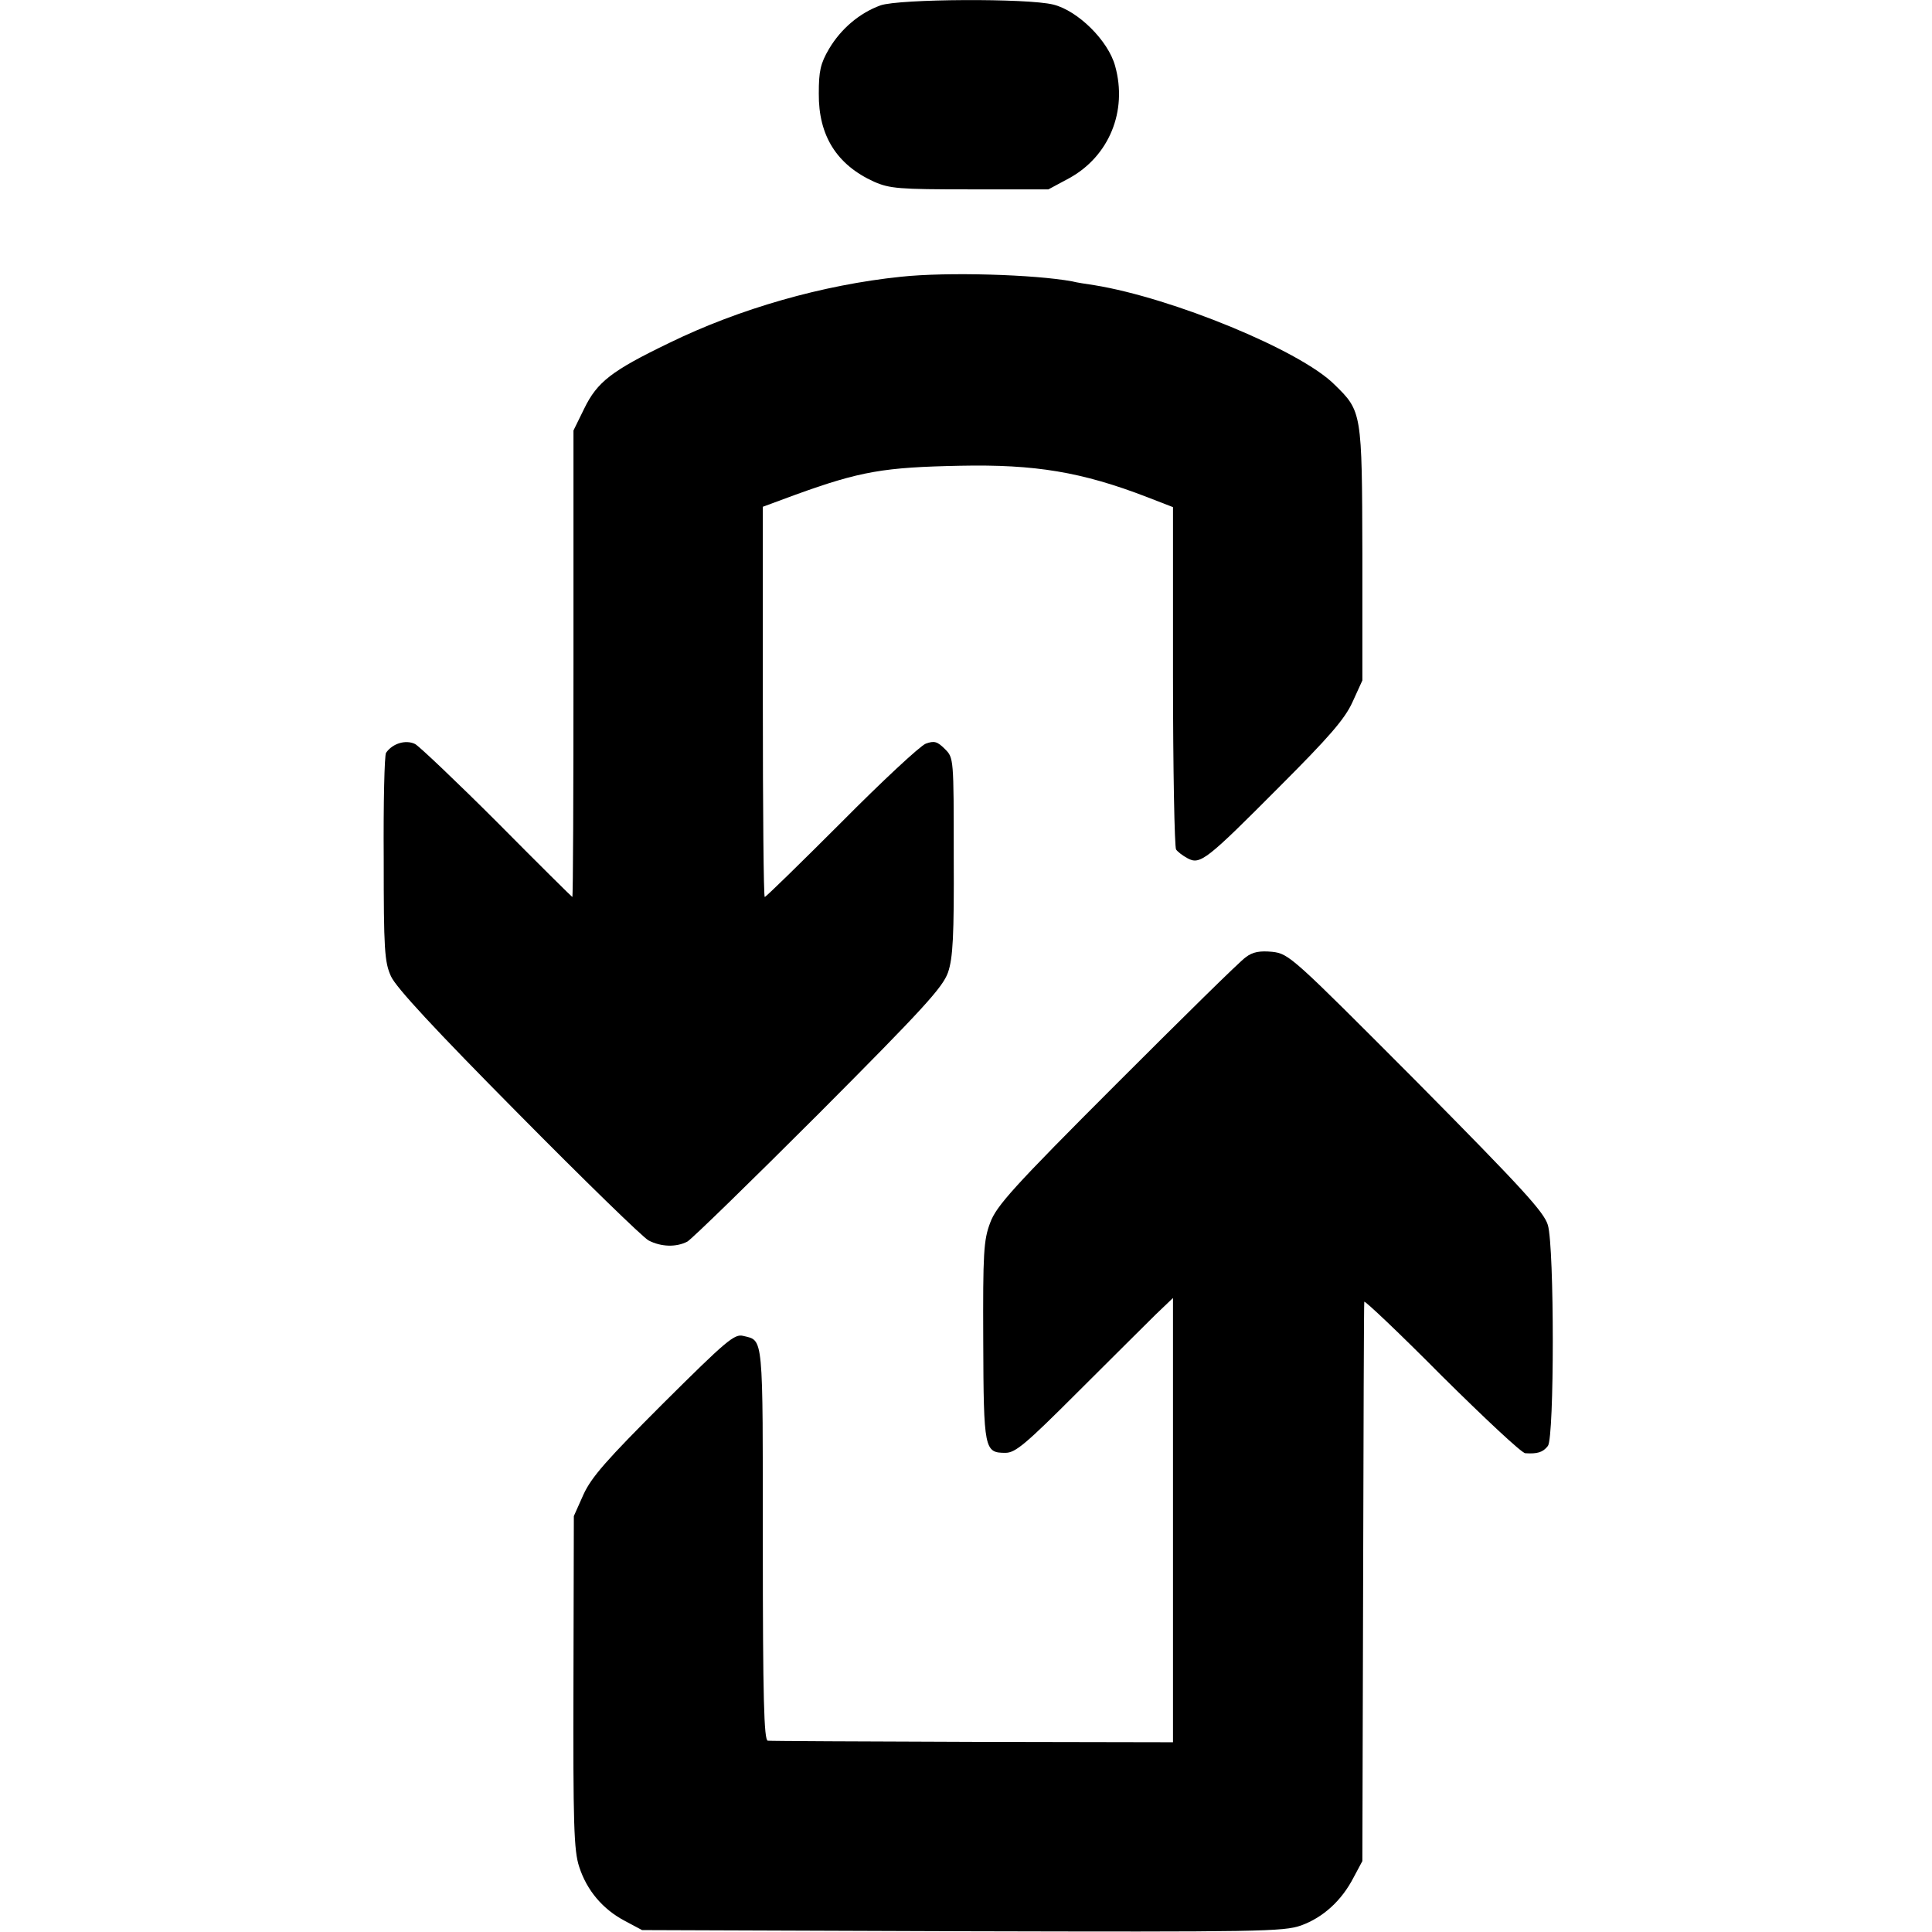
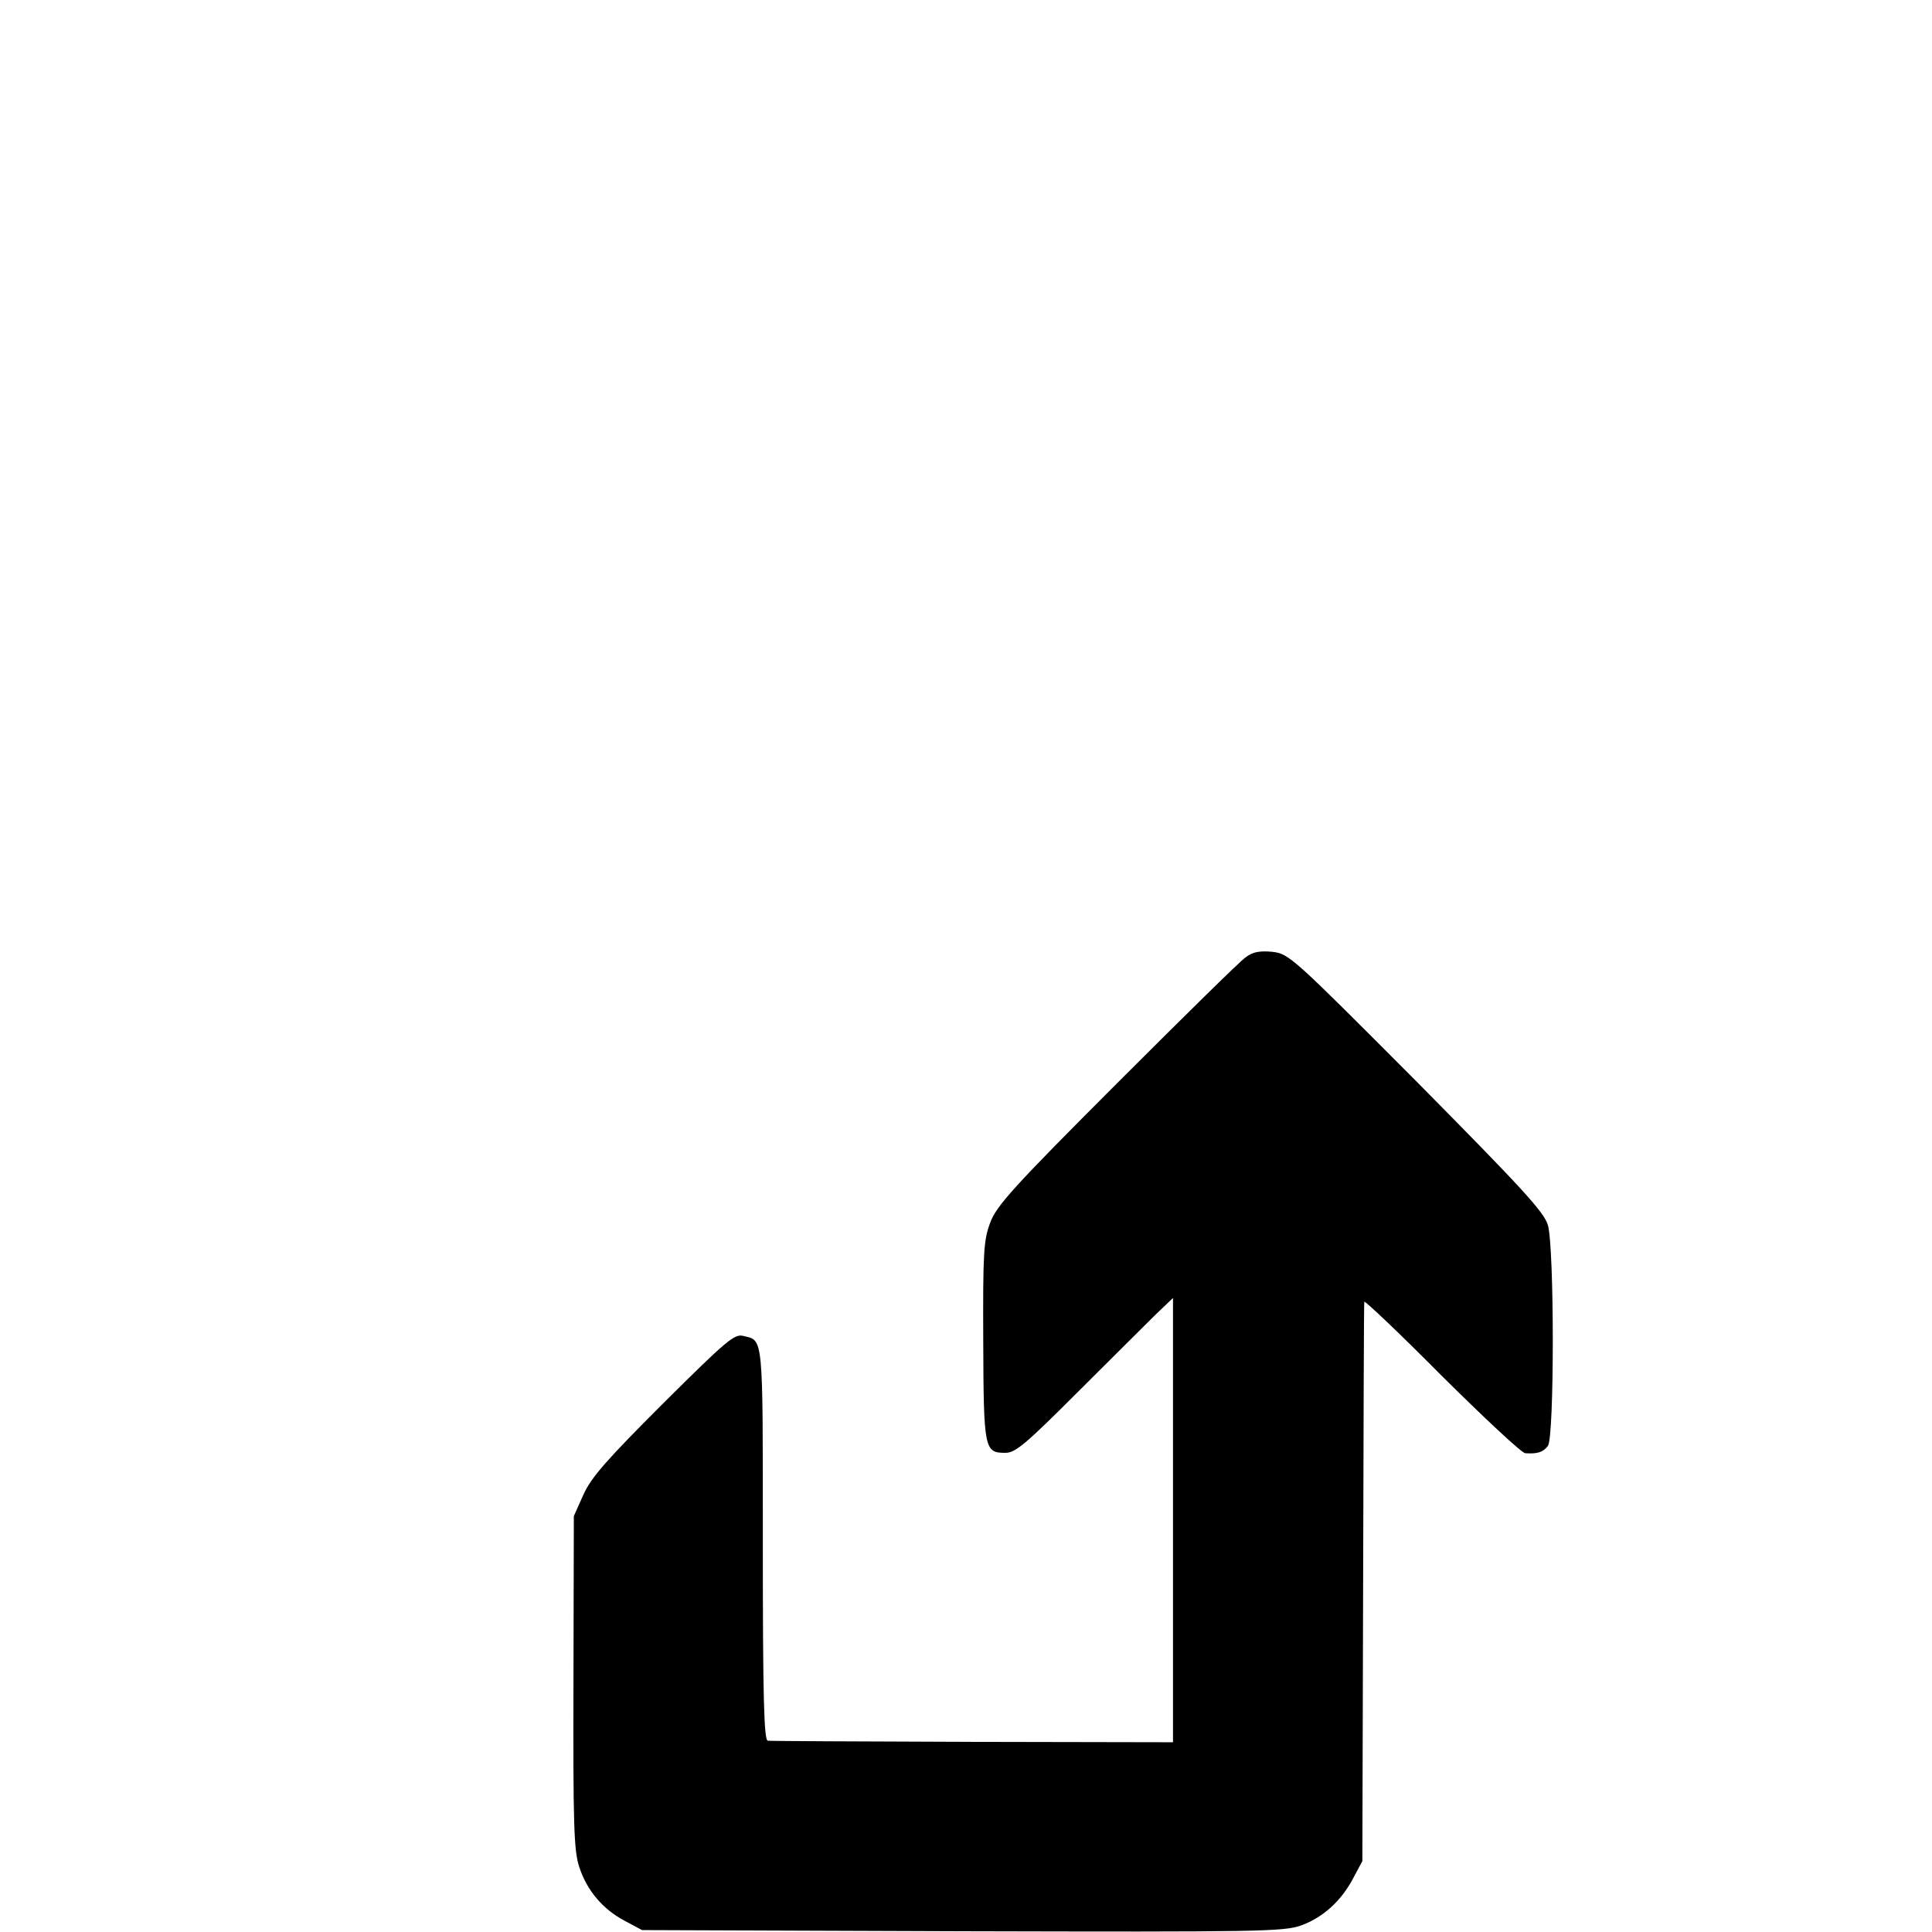
<svg xmlns="http://www.w3.org/2000/svg" version="1.0" width="504pt" height="504pt" viewBox="0 0 504 504" preserveAspectRatio="xMidYMid meet">
  <g transform="translate(0,504) scale(0.1,-0.1)" fill="#000000" stroke="none">
-     <path d="M2297 5026 c-55 -20 -103 -61 -134 -113 -23 -39 -27 -59 -27 -117 -1 -110 47 -186 144 -230 41 -18 65 -20 250 -20 l205 0 54 29 c104 57 153 175 120 293 -18 66 -97 144 -161 160 -67 17 -402 15 -451 -2z" />
-     <path d="M2350 4318 c-203 -21 -421 -83 -605 -173 -149 -72 -187 -101 -221 -171 l-28 -57 0 -609 c0 -334 -1 -608 -3 -608 -1 0 -89 87 -195 194 -106 106 -203 198 -215 205 -24 12 -59 2 -76 -23 -4 -6 -7 -130 -6 -276 0 -237 2 -270 19 -307 13 -29 115 -139 332 -358 172 -174 325 -323 340 -331 33 -17 72 -18 101 -3 12 7 166 157 343 334 274 275 323 329 337 368 13 38 16 95 15 303 0 256 0 257 -23 280 -20 20 -28 22 -50 14 -15 -6 -114 -98 -220 -205 -107 -107 -197 -195 -200 -195 -3 0 -5 229 -5 509 l0 509 84 31 c171 62 232 72 431 76 195 4 317 -16 488 -82 l67 -26 0 -441 c0 -243 4 -446 8 -452 4 -6 17 -16 30 -23 33 -18 50 -4 240 187 128 128 170 176 190 220 l26 57 0 330 c-1 370 -1 372 -73 442 -89 89 -423 226 -626 259 -20 3 -47 7 -58 10 -98 18 -325 25 -447 12z" />
    <path d="M3250 2543 c-14 -9 -165 -158 -337 -330 -270 -270 -314 -319 -330 -363 -17 -45 -19 -78 -18 -309 1 -283 3 -291 58 -291 26 0 53 23 188 158 86 86 178 177 203 202 l46 44 0 -579 0 -580 -523 1 c-287 1 -528 2 -534 3 -10 1 -13 111 -13 515 0 550 2 528 -51 541 -23 6 -44 -12 -209 -176 -147 -147 -187 -192 -208 -238 l-25 -56 -1 -433 c-1 -370 1 -440 15 -482 20 -62 62 -111 119 -141 l45 -24 835 -3 c777 -2 838 -1 884 15 58 21 106 65 137 125 l23 43 2 725 c1 399 2 729 3 734 0 5 92 -82 202 -193 111 -110 209 -202 218 -202 31 -2 46 2 59 19 17 22 17 517 0 576 -10 34 -65 94 -343 375 -323 324 -332 333 -376 338 -32 3 -51 0 -69 -14z" />
  </g>
</svg>